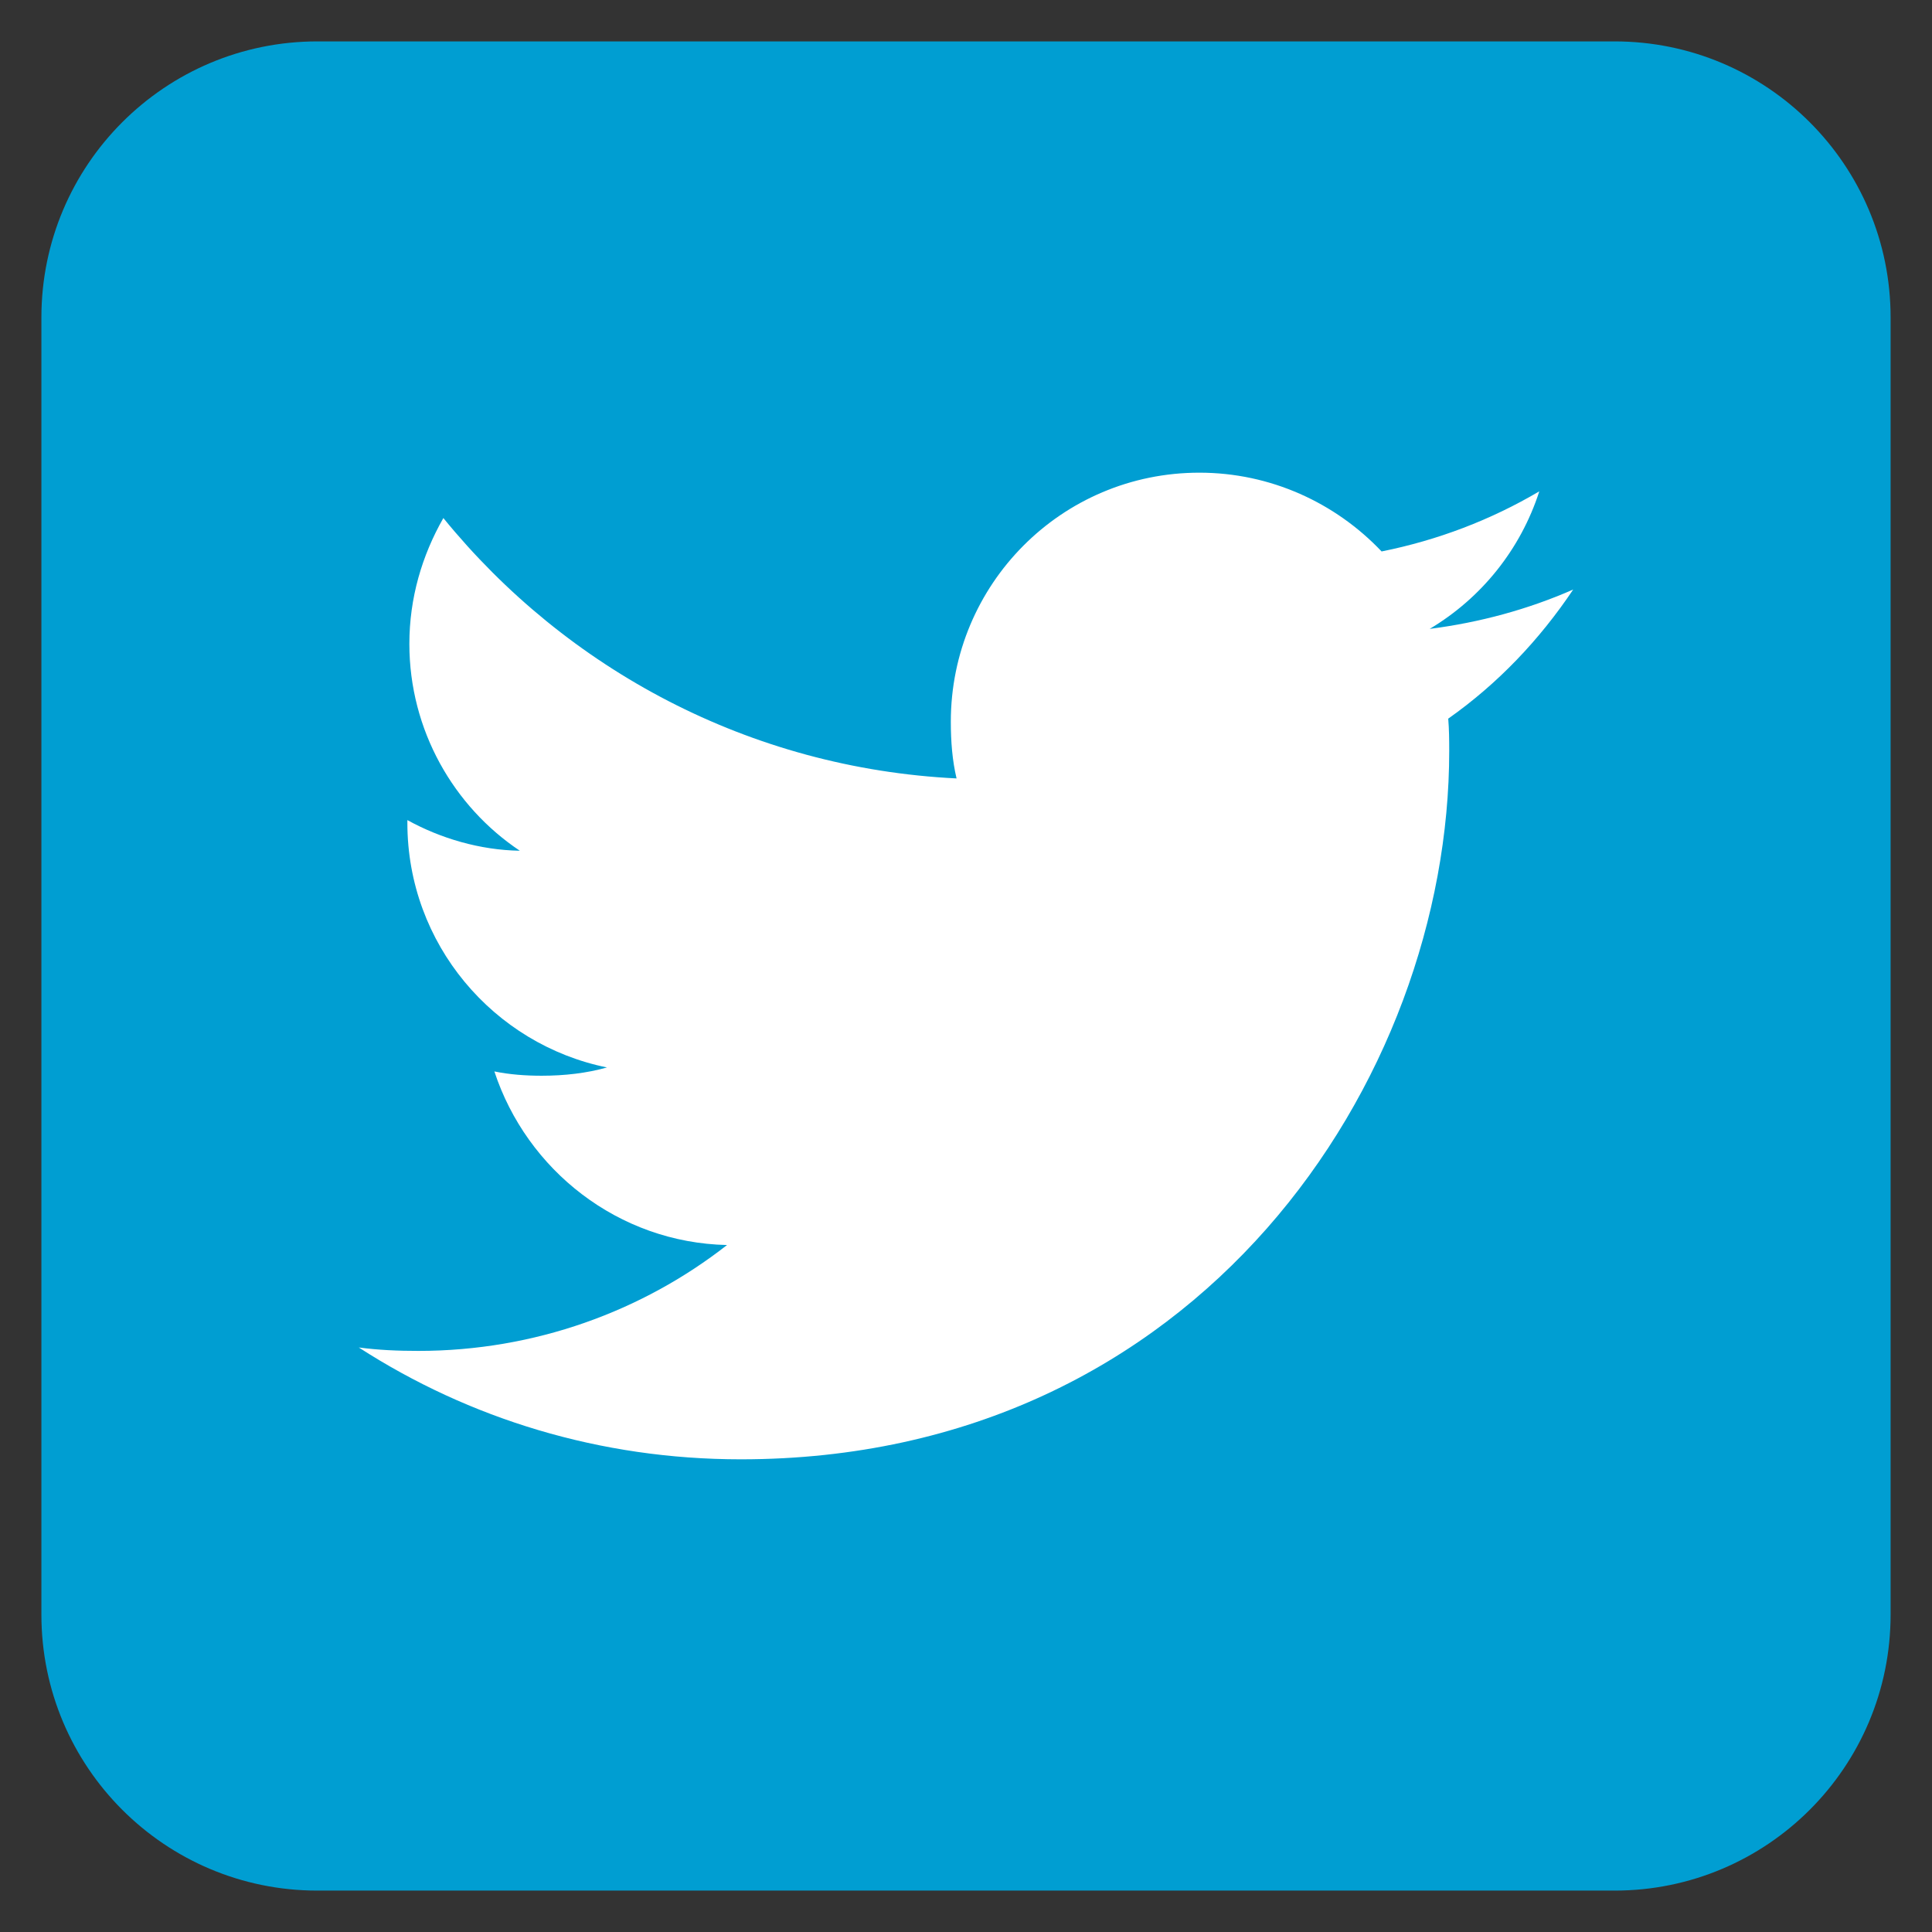
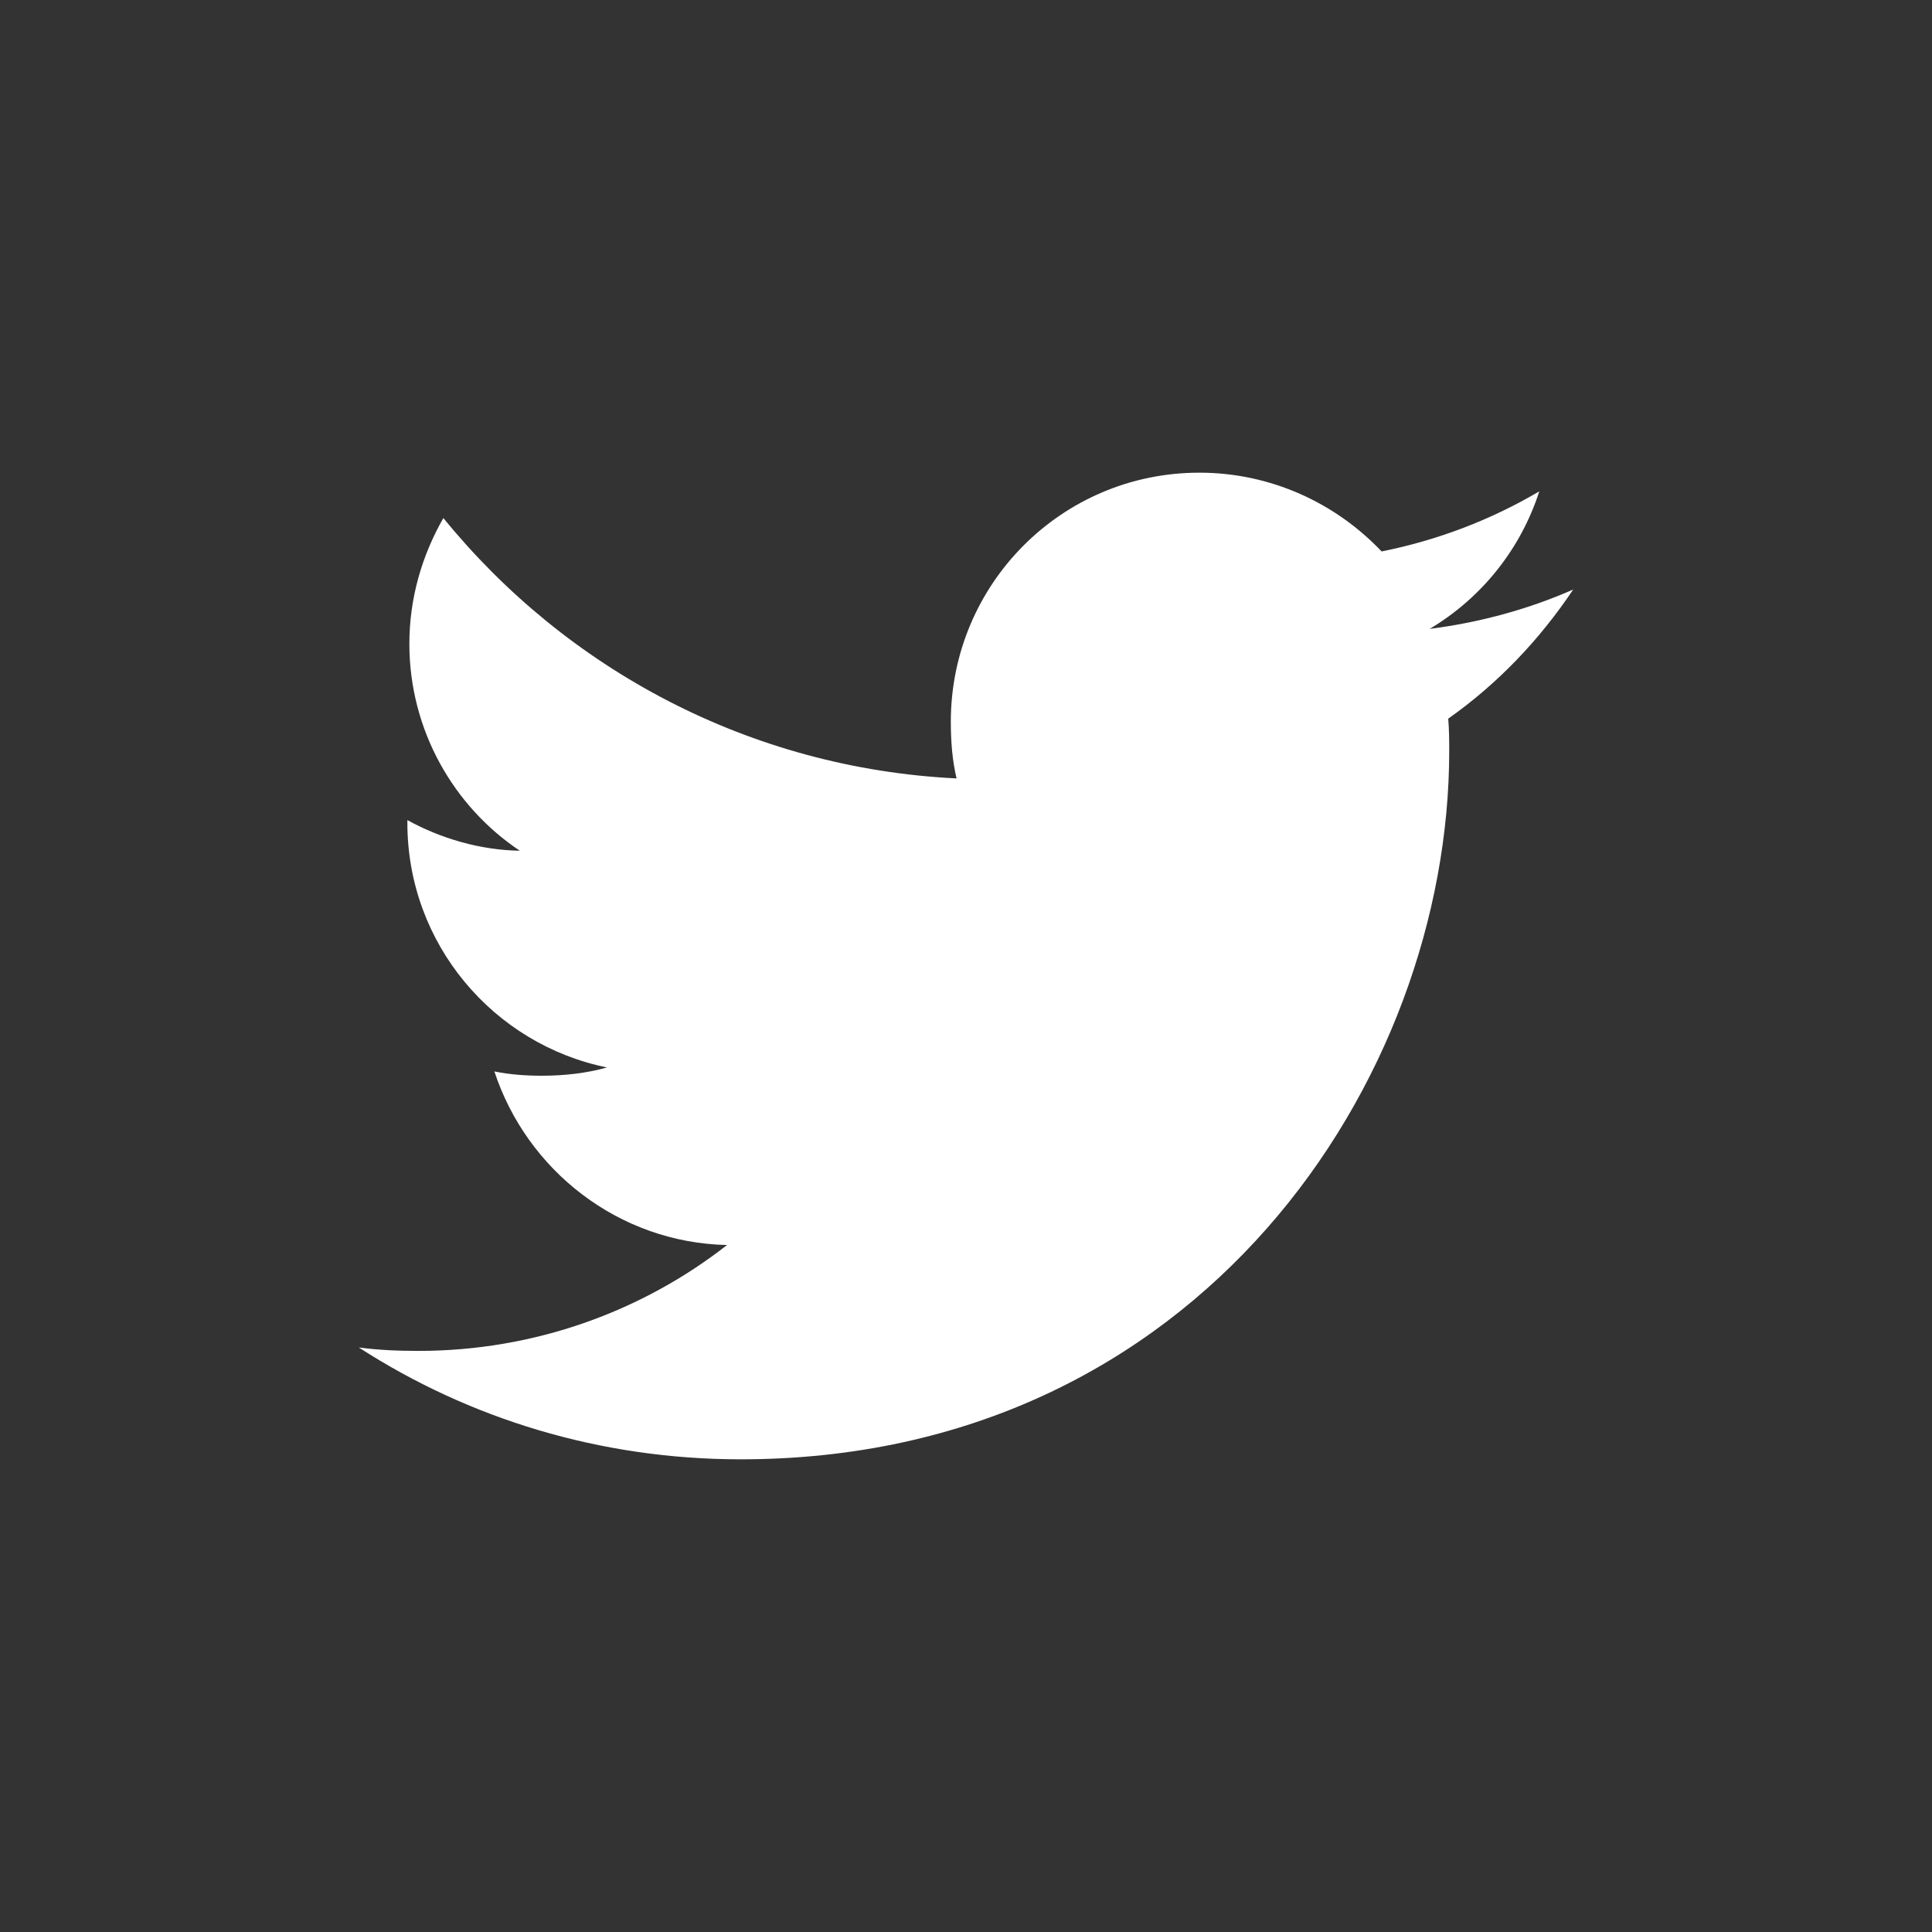
<svg xmlns="http://www.w3.org/2000/svg" version="1.1" id="圖層_1" x="0px" y="0px" width="35px" height="35px" viewBox="0 0 35 35" enable-background="new 0 0 35 35" xml:space="preserve">
  <rect x="0" y="0" width="35" height="35" fill="#333333" stroke="none" />
-   <path fill="#009ED2" d="M34.25,29.25c0,2.762-2.238,5-5,5H5.75c-2.761,0-5-2.238-5-5V5.75c0-2.761,2.239-5,5-5h23.5  c2.762,0,5,2.239,5,5V29.25z" />
  <g>
    <g>
      <path fill="#FFFFFF" d="M28.5,10.68c-0.818,0.359-1.688,0.596-2.6,0.713c0.936-0.558,1.646-1.438,1.986-2.492    c-0.877,0.517-1.836,0.884-2.857,1.089c-0.836-0.882-2.014-1.427-3.301-1.427c-2.5,0-4.503,2.025-4.503,4.512    c0,0.359,0.027,0.703,0.104,1.027c-3.749-0.184-7.067-1.978-9.297-4.717c-0.387,0.678-0.616,1.45-0.616,2.279    c0,1.564,0.804,2.949,2.001,3.748c-0.722-0.012-1.435-0.223-2.037-0.555c0,0.017,0,0.031,0,0.05c0,2.196,1.564,4.014,3.616,4.431    c-0.368,0.104-0.77,0.15-1.183,0.15c-0.289,0-0.581-0.021-0.857-0.078c0.587,1.787,2.244,3.102,4.215,3.145    c-1.533,1.199-3.483,1.918-5.591,1.918c-0.37,0-0.725-0.015-1.08-0.062c1.998,1.289,4.367,2.026,6.919,2.026    c8.302,0,12.835-6.875,12.835-12.832c0-0.203-0.002-0.396-0.018-0.586C27.137,12.384,27.889,11.591,28.5,10.68z" />
    </g>
  </g>
</svg>